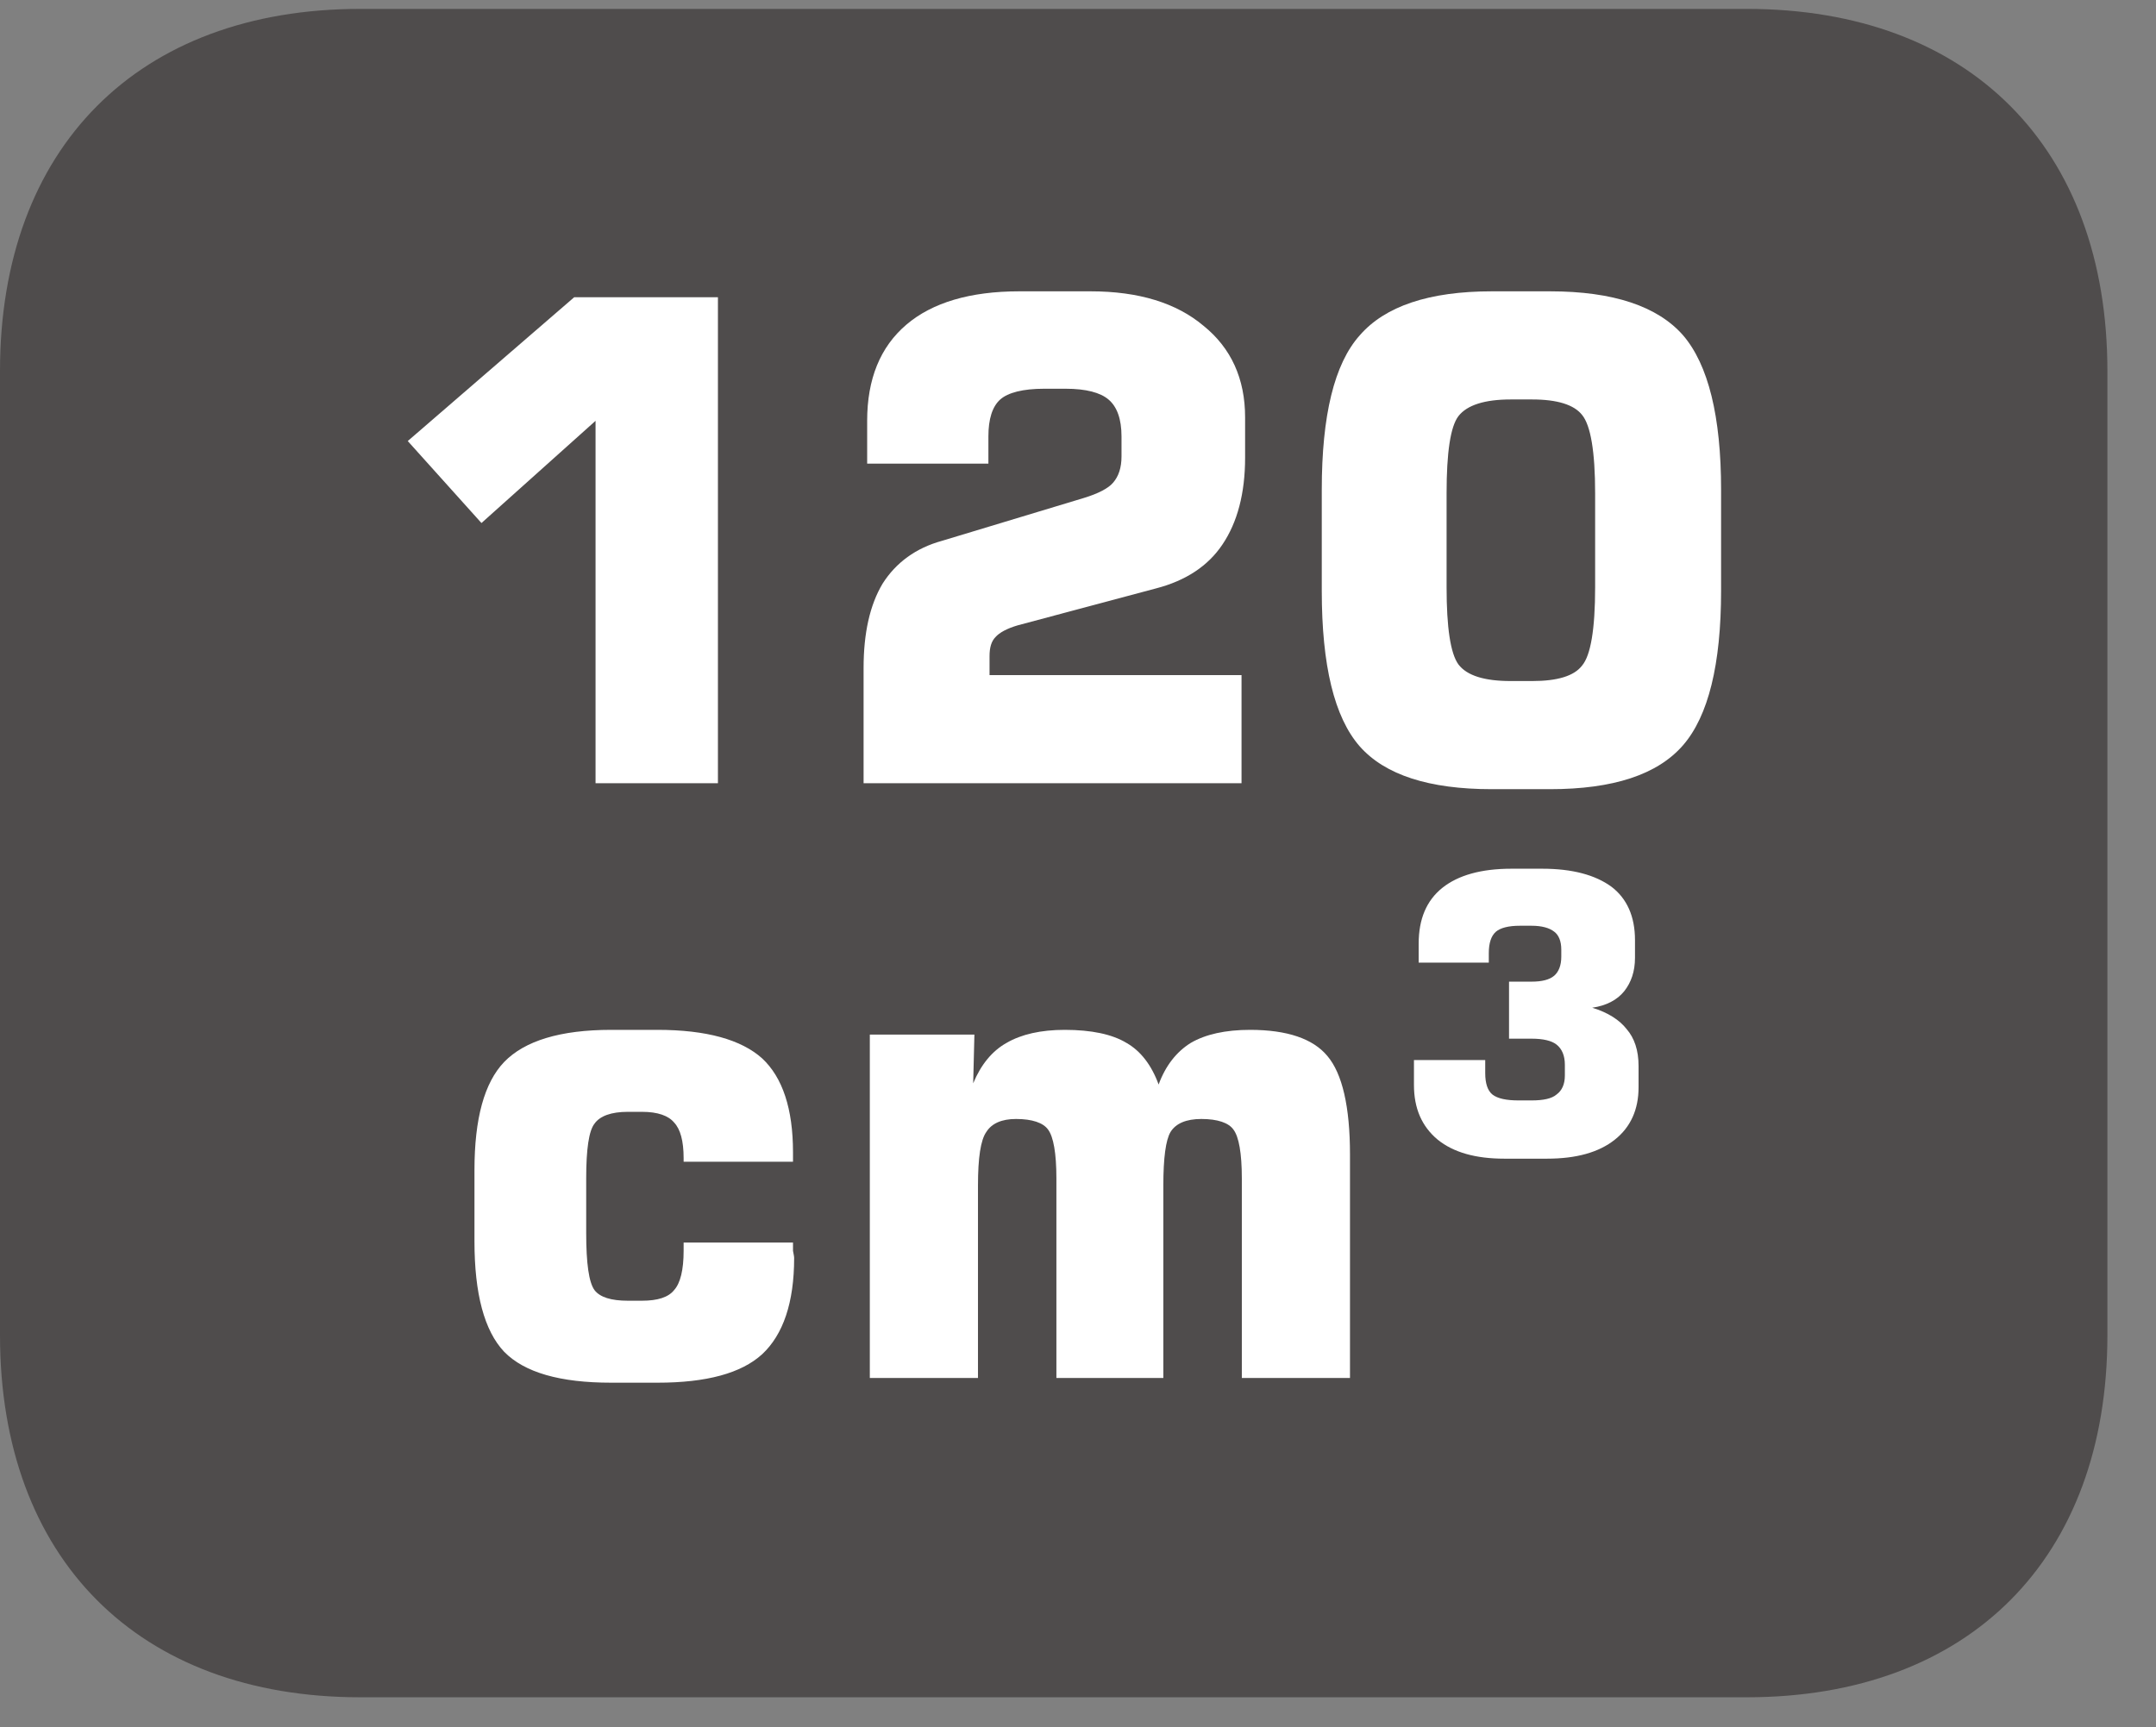
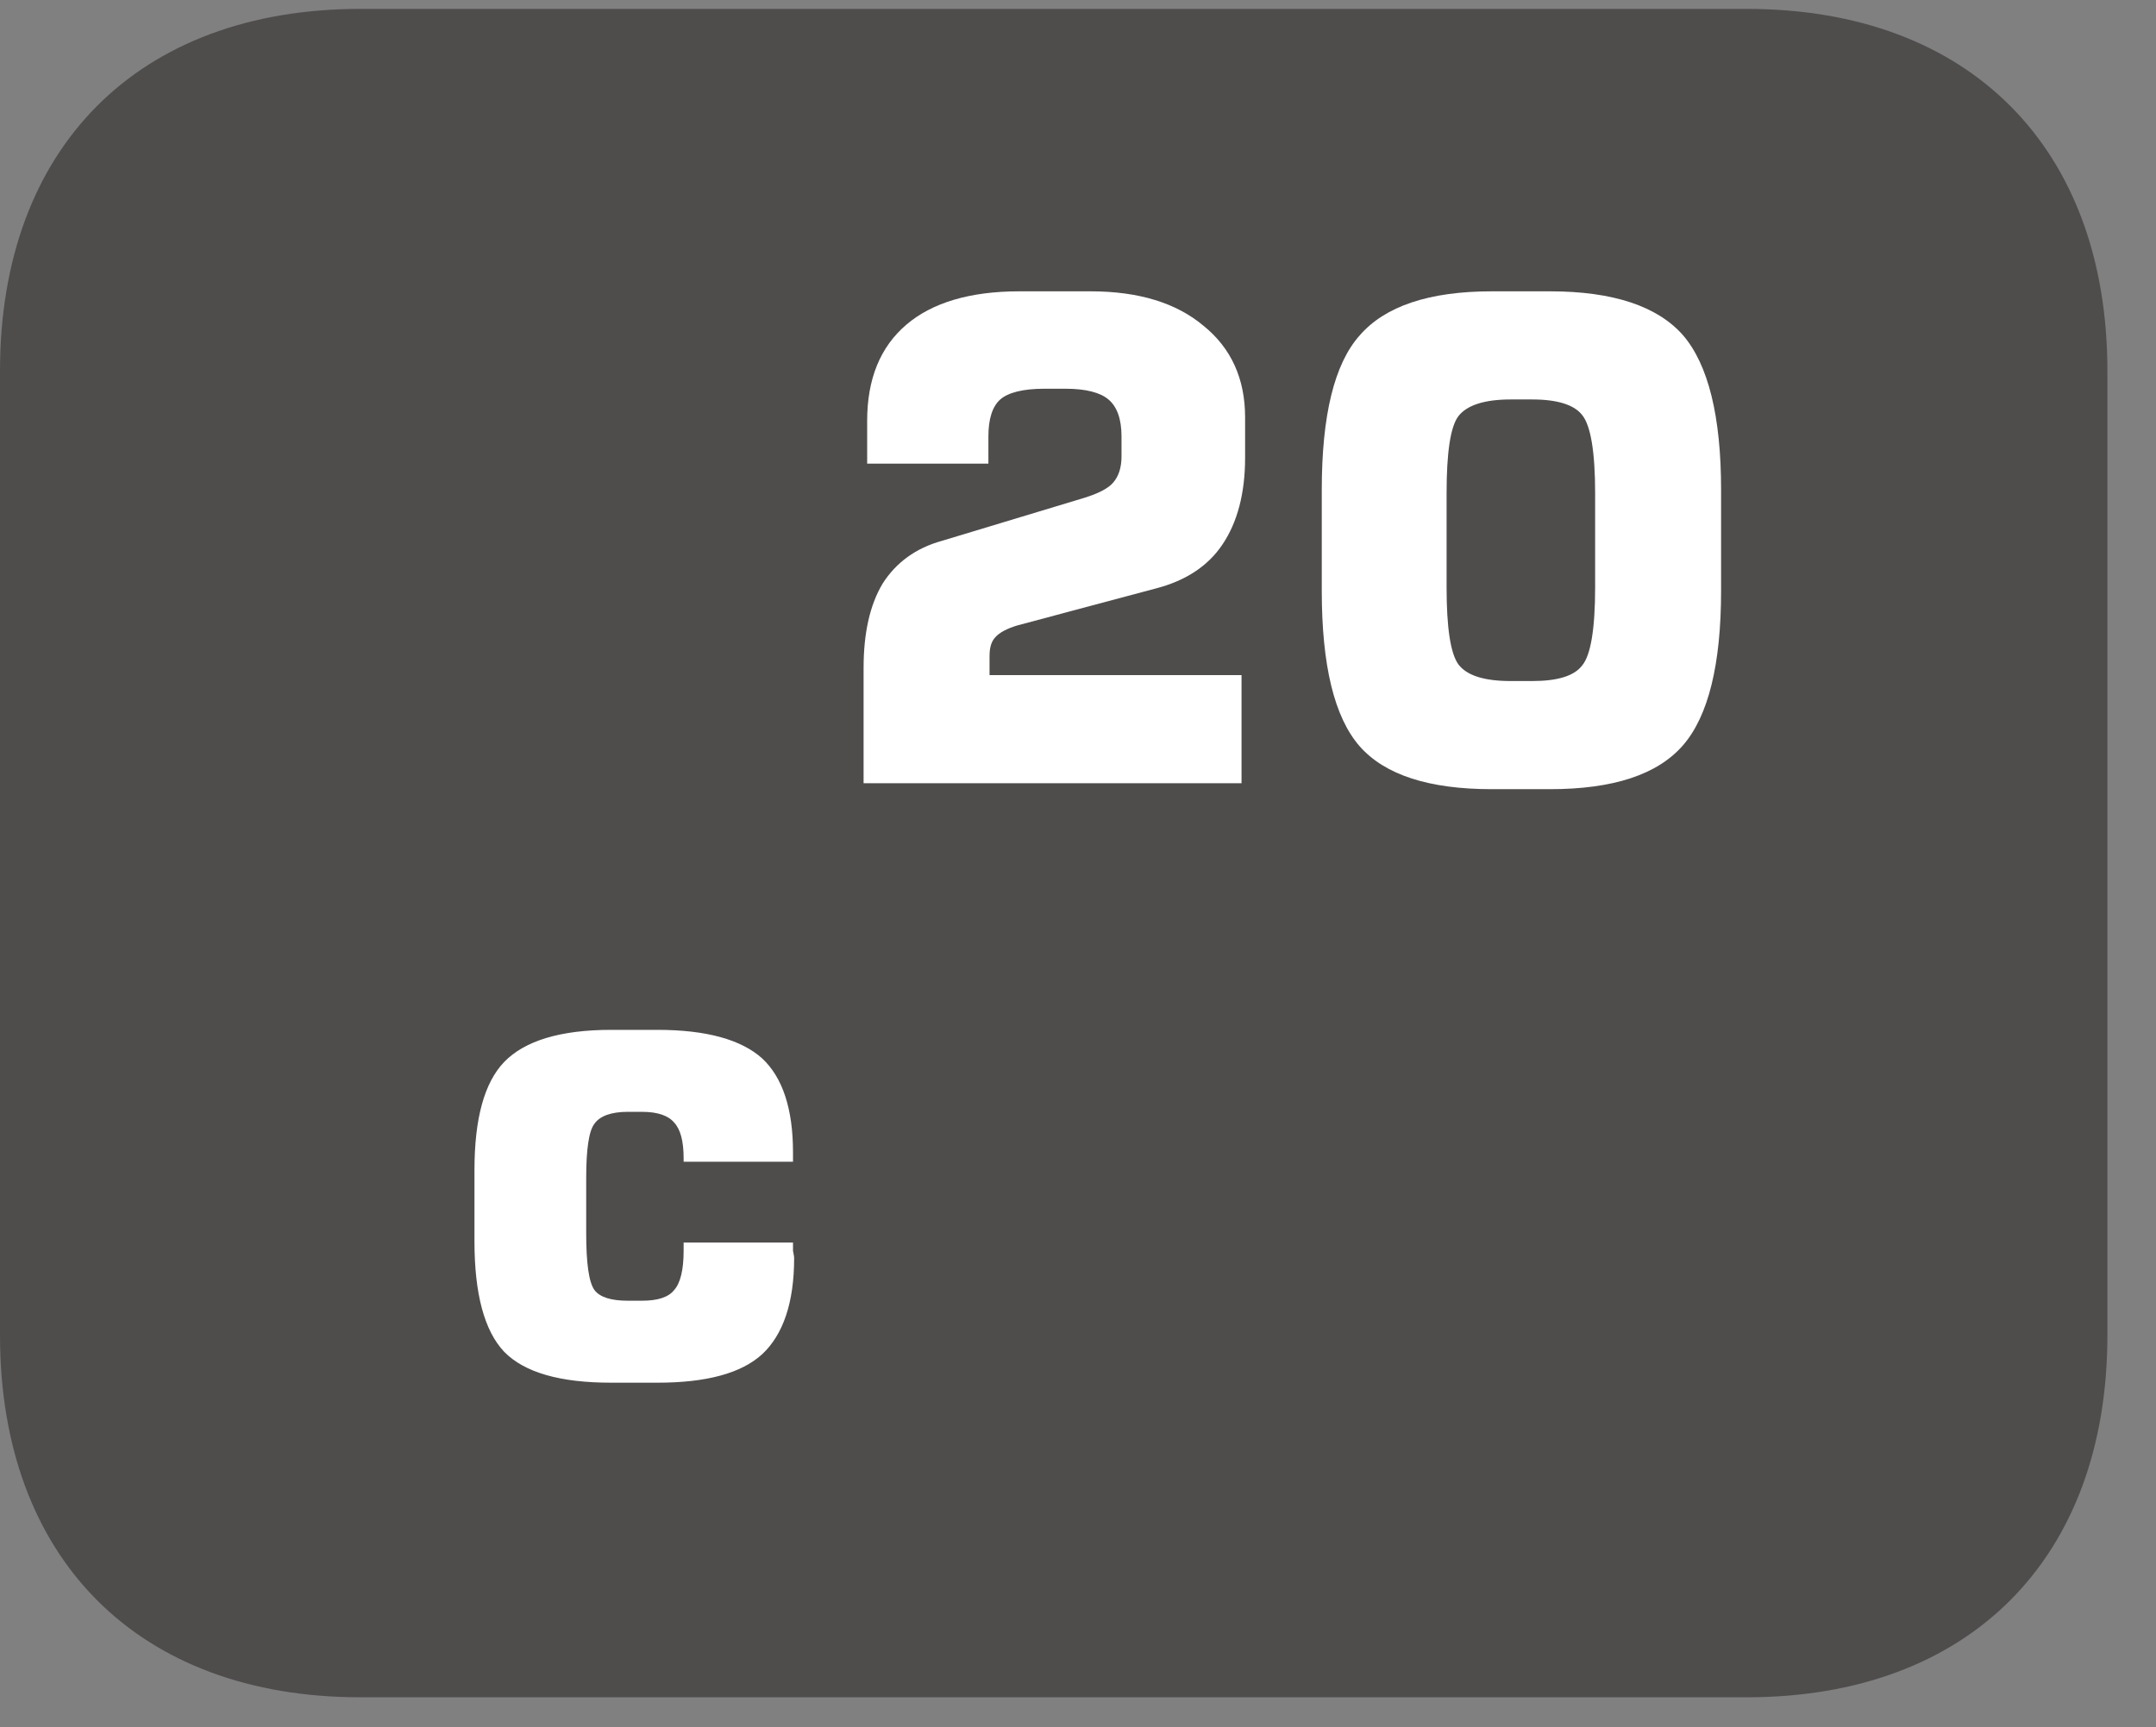
<svg xmlns="http://www.w3.org/2000/svg" xmlns:xlink="http://www.w3.org/1999/xlink" width="28.346pt" height="22.716pt" viewBox="0 0 28.346 22.716" version="1.2">
  <rect x="0" y="0" width="28.346" height="22.716" fill="#808080" stroke="none" />
  <defs>
    <g>
      <symbol overflow="visible" id="glyph0-0">
-         <path style="stroke:none;" d="M 0.438 1.562 L 0.438 -6.203 L 4.844 -6.203 L 4.844 1.562 Z M 0.938 1.062 L 4.344 1.062 L 4.344 -5.703 L 0.938 -5.703 Z M 0.938 1.062 " />
+         <path style="stroke:none;" d="M 0.438 1.562 L 0.438 -6.203 L 4.844 -6.203 L 4.844 1.562 Z M 0.938 1.062 L 4.344 1.062 L 4.344 -5.703 Z M 0.938 1.062 " />
      </symbol>
      <symbol overflow="visible" id="glyph0-1">
-         <path style="stroke:none;" d="M 0.734 -4.5 L 2.922 -6.391 L 4.812 -6.391 L 4.812 0 L 3.203 0 L 3.203 -4.766 L 1.703 -3.422 Z M 0.734 -4.5 " />
-       </symbol>
+         </symbol>
      <symbol overflow="visible" id="glyph0-2">
        <path style="stroke:none;" d="M 0.578 0 L 0.578 -1.516 C 0.578 -1.973 0.66 -2.344 0.828 -2.625 C 1.004 -2.902 1.266 -3.094 1.609 -3.188 L 3.469 -3.75 C 3.664 -3.809 3.797 -3.879 3.859 -3.953 C 3.93 -4.035 3.969 -4.148 3.969 -4.297 L 3.969 -4.562 C 3.969 -4.789 3.91 -4.953 3.797 -5.047 C 3.691 -5.137 3.504 -5.188 3.234 -5.188 L 2.953 -5.188 C 2.672 -5.188 2.477 -5.137 2.375 -5.047 C 2.27 -4.953 2.219 -4.789 2.219 -4.562 L 2.219 -4.203 L 0.625 -4.203 L 0.625 -4.766 C 0.625 -5.316 0.797 -5.738 1.141 -6.031 C 1.48 -6.32 1.977 -6.469 2.625 -6.469 L 3.562 -6.469 C 4.195 -6.469 4.691 -6.316 5.047 -6.016 C 5.41 -5.723 5.594 -5.32 5.594 -4.812 L 5.594 -4.281 C 5.594 -3.812 5.492 -3.43 5.297 -3.141 C 5.109 -2.859 4.816 -2.664 4.422 -2.562 L 2.609 -2.078 C 2.461 -2.035 2.363 -1.98 2.312 -1.922 C 2.258 -1.867 2.234 -1.785 2.234 -1.672 L 2.234 -1.422 L 5.547 -1.422 L 5.547 0 Z M 0.578 0 " />
      </symbol>
      <symbol overflow="visible" id="glyph0-3">
        <path style="stroke:none;" d="M 2.094 -3.812 L 2.094 -2.578 C 2.094 -2.047 2.145 -1.707 2.25 -1.562 C 2.363 -1.414 2.594 -1.344 2.938 -1.344 L 3.219 -1.344 C 3.551 -1.344 3.77 -1.41 3.875 -1.547 C 3.988 -1.68 4.047 -2.023 4.047 -2.578 L 4.047 -3.812 C 4.047 -4.363 3.988 -4.707 3.875 -4.844 C 3.77 -4.977 3.551 -5.047 3.219 -5.047 L 2.938 -5.047 C 2.594 -5.047 2.363 -4.973 2.25 -4.828 C 2.145 -4.691 2.094 -4.352 2.094 -3.812 Z M 0.453 -3.859 C 0.453 -4.836 0.617 -5.516 0.953 -5.891 C 1.285 -6.273 1.863 -6.469 2.688 -6.469 L 3.453 -6.469 C 4.285 -6.469 4.867 -6.273 5.203 -5.891 C 5.535 -5.504 5.703 -4.824 5.703 -3.859 L 5.703 -2.531 C 5.703 -1.562 5.535 -0.883 5.203 -0.5 C 4.867 -0.113 4.285 0.078 3.453 0.078 L 2.688 0.078 C 1.863 0.078 1.285 -0.109 0.953 -0.484 C 0.617 -0.867 0.453 -1.551 0.453 -2.531 Z M 0.453 -3.859 " />
      </symbol>
      <symbol overflow="visible" id="glyph0-4">
        <path style="stroke:none;" d="M 4.594 -1.781 C 4.594 -1.758 4.594 -1.723 4.594 -1.672 C 4.602 -1.629 4.609 -1.598 4.609 -1.578 C 4.609 -0.992 4.465 -0.57 4.188 -0.312 C 3.914 -0.062 3.457 0.062 2.812 0.062 L 2.203 0.062 C 1.535 0.062 1.066 -0.07 0.797 -0.344 C 0.535 -0.621 0.406 -1.109 0.406 -1.797 L 0.406 -2.734 C 0.406 -3.41 0.535 -3.883 0.797 -4.156 C 1.066 -4.434 1.535 -4.578 2.203 -4.578 L 2.812 -4.578 C 3.457 -4.578 3.914 -4.449 4.188 -4.203 C 4.457 -3.953 4.594 -3.539 4.594 -2.969 L 4.594 -2.844 L 3.156 -2.844 L 3.156 -2.891 C 3.156 -3.117 3.113 -3.273 3.031 -3.359 C 2.957 -3.449 2.816 -3.5 2.609 -3.5 L 2.422 -3.5 C 2.203 -3.5 2.055 -3.445 1.984 -3.344 C 1.91 -3.25 1.875 -3.008 1.875 -2.625 L 1.875 -1.906 C 1.875 -1.508 1.91 -1.258 1.984 -1.156 C 2.055 -1.062 2.203 -1.016 2.422 -1.016 L 2.609 -1.016 C 2.816 -1.016 2.957 -1.062 3.031 -1.156 C 3.113 -1.246 3.156 -1.422 3.156 -1.672 L 3.156 -1.781 Z M 4.594 -1.781 " />
      </symbol>
      <symbol overflow="visible" id="glyph0-5">
-         <path style="stroke:none;" d="M 0.625 0 L 0.625 -4.516 L 2 -4.516 L 1.984 -3.875 C 2.086 -4.121 2.234 -4.301 2.422 -4.406 C 2.617 -4.52 2.875 -4.578 3.188 -4.578 C 3.539 -4.578 3.812 -4.52 4 -4.406 C 4.184 -4.301 4.328 -4.117 4.422 -3.859 C 4.512 -4.105 4.656 -4.289 4.844 -4.406 C 5.039 -4.52 5.301 -4.578 5.625 -4.578 C 6.113 -4.578 6.453 -4.461 6.641 -4.234 C 6.836 -4.004 6.938 -3.57 6.938 -2.938 L 6.938 0 L 5.516 0 L 5.516 -2.625 C 5.516 -2.957 5.477 -3.172 5.406 -3.266 C 5.344 -3.355 5.199 -3.406 4.984 -3.406 C 4.785 -3.406 4.648 -3.348 4.578 -3.234 C 4.516 -3.129 4.484 -2.895 4.484 -2.531 L 4.484 0 L 3.078 0 L 3.078 -2.625 C 3.078 -2.957 3.039 -3.172 2.969 -3.266 C 2.906 -3.355 2.762 -3.406 2.547 -3.406 C 2.359 -3.406 2.227 -3.348 2.156 -3.234 C 2.082 -3.129 2.047 -2.895 2.047 -2.531 L 2.047 0 Z M 0.625 0 " />
-       </symbol>
+         </symbol>
      <symbol overflow="visible" id="glyph1-0">
-         <path style="stroke:none;" d="M 0.25 0.906 L 0.25 -3.609 L 2.812 -3.609 L 2.812 0.906 Z M 0.547 0.625 L 2.531 0.625 L 2.531 -3.328 L 0.547 -3.328 Z M 0.547 0.625 " />
-       </symbol>
+         </symbol>
      <symbol overflow="visible" id="glyph1-1">
-         <path style="stroke:none;" d="M 0.297 -1.25 L 1.234 -1.25 L 1.234 -1.078 C 1.234 -0.941 1.266 -0.848 1.328 -0.797 C 1.398 -0.742 1.516 -0.719 1.672 -0.719 L 1.844 -0.719 C 1.996 -0.719 2.109 -0.742 2.172 -0.797 C 2.242 -0.848 2.281 -0.93 2.281 -1.047 L 2.281 -1.188 C 2.281 -1.309 2.242 -1.398 2.172 -1.453 C 2.109 -1.504 1.996 -1.531 1.844 -1.531 L 1.547 -1.531 L 1.547 -2.281 L 1.844 -2.281 C 1.977 -2.281 2.078 -2.305 2.141 -2.359 C 2.199 -2.41 2.234 -2.492 2.234 -2.609 L 2.234 -2.703 C 2.234 -2.816 2.199 -2.895 2.141 -2.938 C 2.078 -2.988 1.977 -3.016 1.844 -3.016 L 1.688 -3.016 C 1.539 -3.016 1.434 -2.988 1.375 -2.938 C 1.312 -2.883 1.281 -2.789 1.281 -2.656 L 1.281 -2.531 L 0.359 -2.531 L 0.359 -2.781 C 0.359 -3.102 0.461 -3.348 0.672 -3.516 C 0.879 -3.68 1.18 -3.766 1.578 -3.766 L 1.984 -3.766 C 2.379 -3.766 2.68 -3.684 2.891 -3.531 C 3.098 -3.375 3.203 -3.137 3.203 -2.828 L 3.203 -2.594 C 3.203 -2.414 3.152 -2.27 3.062 -2.156 C 2.969 -2.039 2.824 -1.965 2.641 -1.938 C 2.848 -1.875 3 -1.777 3.094 -1.656 C 3.195 -1.539 3.25 -1.379 3.25 -1.172 L 3.25 -0.891 C 3.25 -0.598 3.145 -0.367 2.938 -0.203 C 2.727 -0.035 2.43 0.047 2.047 0.047 L 1.484 0.047 C 1.109 0.047 0.816 -0.035 0.609 -0.203 C 0.398 -0.379 0.297 -0.617 0.297 -0.922 Z M 0.297 -1.25 " />
-       </symbol>
+         </symbol>
      <symbol overflow="visible" id="glyph2-0">
        <path style="stroke:none;" d="" />
      </symbol>
      <symbol overflow="visible" id="glyph2-1">
        <path style="stroke:none;" d="" />
      </symbol>
      <symbol overflow="visible" id="glyph3-0">
        <path style="stroke:none;" d="M 3.422 0 L 3.422 -4.797 L 0 -4.797 L 0 0 Z M 2.875 -4.453 L 1.719 -2.703 L 0.547 -4.453 Z M 3.078 -0.656 L 1.922 -2.391 L 3.078 -4.141 Z M 0.547 -0.344 L 1.719 -2.094 L 2.875 -0.344 Z M 0.344 -4.141 L 1.5 -2.391 L 0.344 -0.656 Z M 0.344 -4.141 " />
      </symbol>
      <symbol overflow="visible" id="glyph3-1">
        <path style="stroke:none;" d="" />
      </symbol>
    </g>
    <clipPath id="clip1">
      <path d="M 0 0.117 L 27.707 0.117 L 27.707 22.32 L 0 22.32 Z M 0 0.117 " />
    </clipPath>
    <clipPath id="clip2">
-       <path d="M 27 22 L 27.707 22 L 27.707 22.32 L 27 22.32 Z M 27 22 " />
-     </clipPath>
+       </clipPath>
  </defs>
  <g id="surface1">
    <g clip-path="url(#clip1)" clip-rule="nonzero">
      <path style=" stroke:none;fill-rule:nonzero;fill:rgb(30.984%,29.729%,30.04%);fill-opacity:1;" d="M 27.707 17.559 L 27.707 4.879 C 27.707 1.941 25.891 0.117 22.965 0.117 L 4.738 0.117 C 1.816 0.117 0 1.941 0 4.879 L 0 17.559 C 0 20.496 1.816 22.32 4.738 22.32 L 22.965 22.32 C 25.891 22.32 27.707 20.496 27.707 17.559 " />
    </g>
    <g style="fill:rgb(100%,100%,100%);fill-opacity:1;">
      <use xlink:href="#glyph0-1" x="4.627" y="10.3" />
      <use xlink:href="#glyph0-2" x="10.776" y="10.3" />
      <use xlink:href="#glyph0-3" x="16.925" y="10.3" />
    </g>
    <g style="fill:rgb(100%,100%,100%);fill-opacity:1;">
      <use xlink:href="#glyph0-4" x="5.832" y="18.121" />
      <use xlink:href="#glyph0-5" x="10.811" y="18.121" />
    </g>
    <g style="fill:rgb(100%,100%,100%);fill-opacity:1;">
      <use xlink:href="#glyph1-1" x="18.293" y="15.19" />
    </g>
    <g clip-path="url(#clip2)" clip-rule="nonzero">
      <g style="fill:rgb(13.73%,12.16%,12.549%);fill-opacity:1;">
        <use xlink:href="#glyph2-1" x="27.706" y="22.321" />
      </g>
      <g style="fill:rgb(13.73%,12.16%,12.549%);fill-opacity:1;">
        <use xlink:href="#glyph2-1" x="27.706" y="22.321" />
      </g>
      <g style="fill:rgb(13.73%,12.16%,12.549%);fill-opacity:1;">
        <use xlink:href="#glyph3-1" x="27.706" y="22.321" />
      </g>
    </g>
  </g>
</svg>